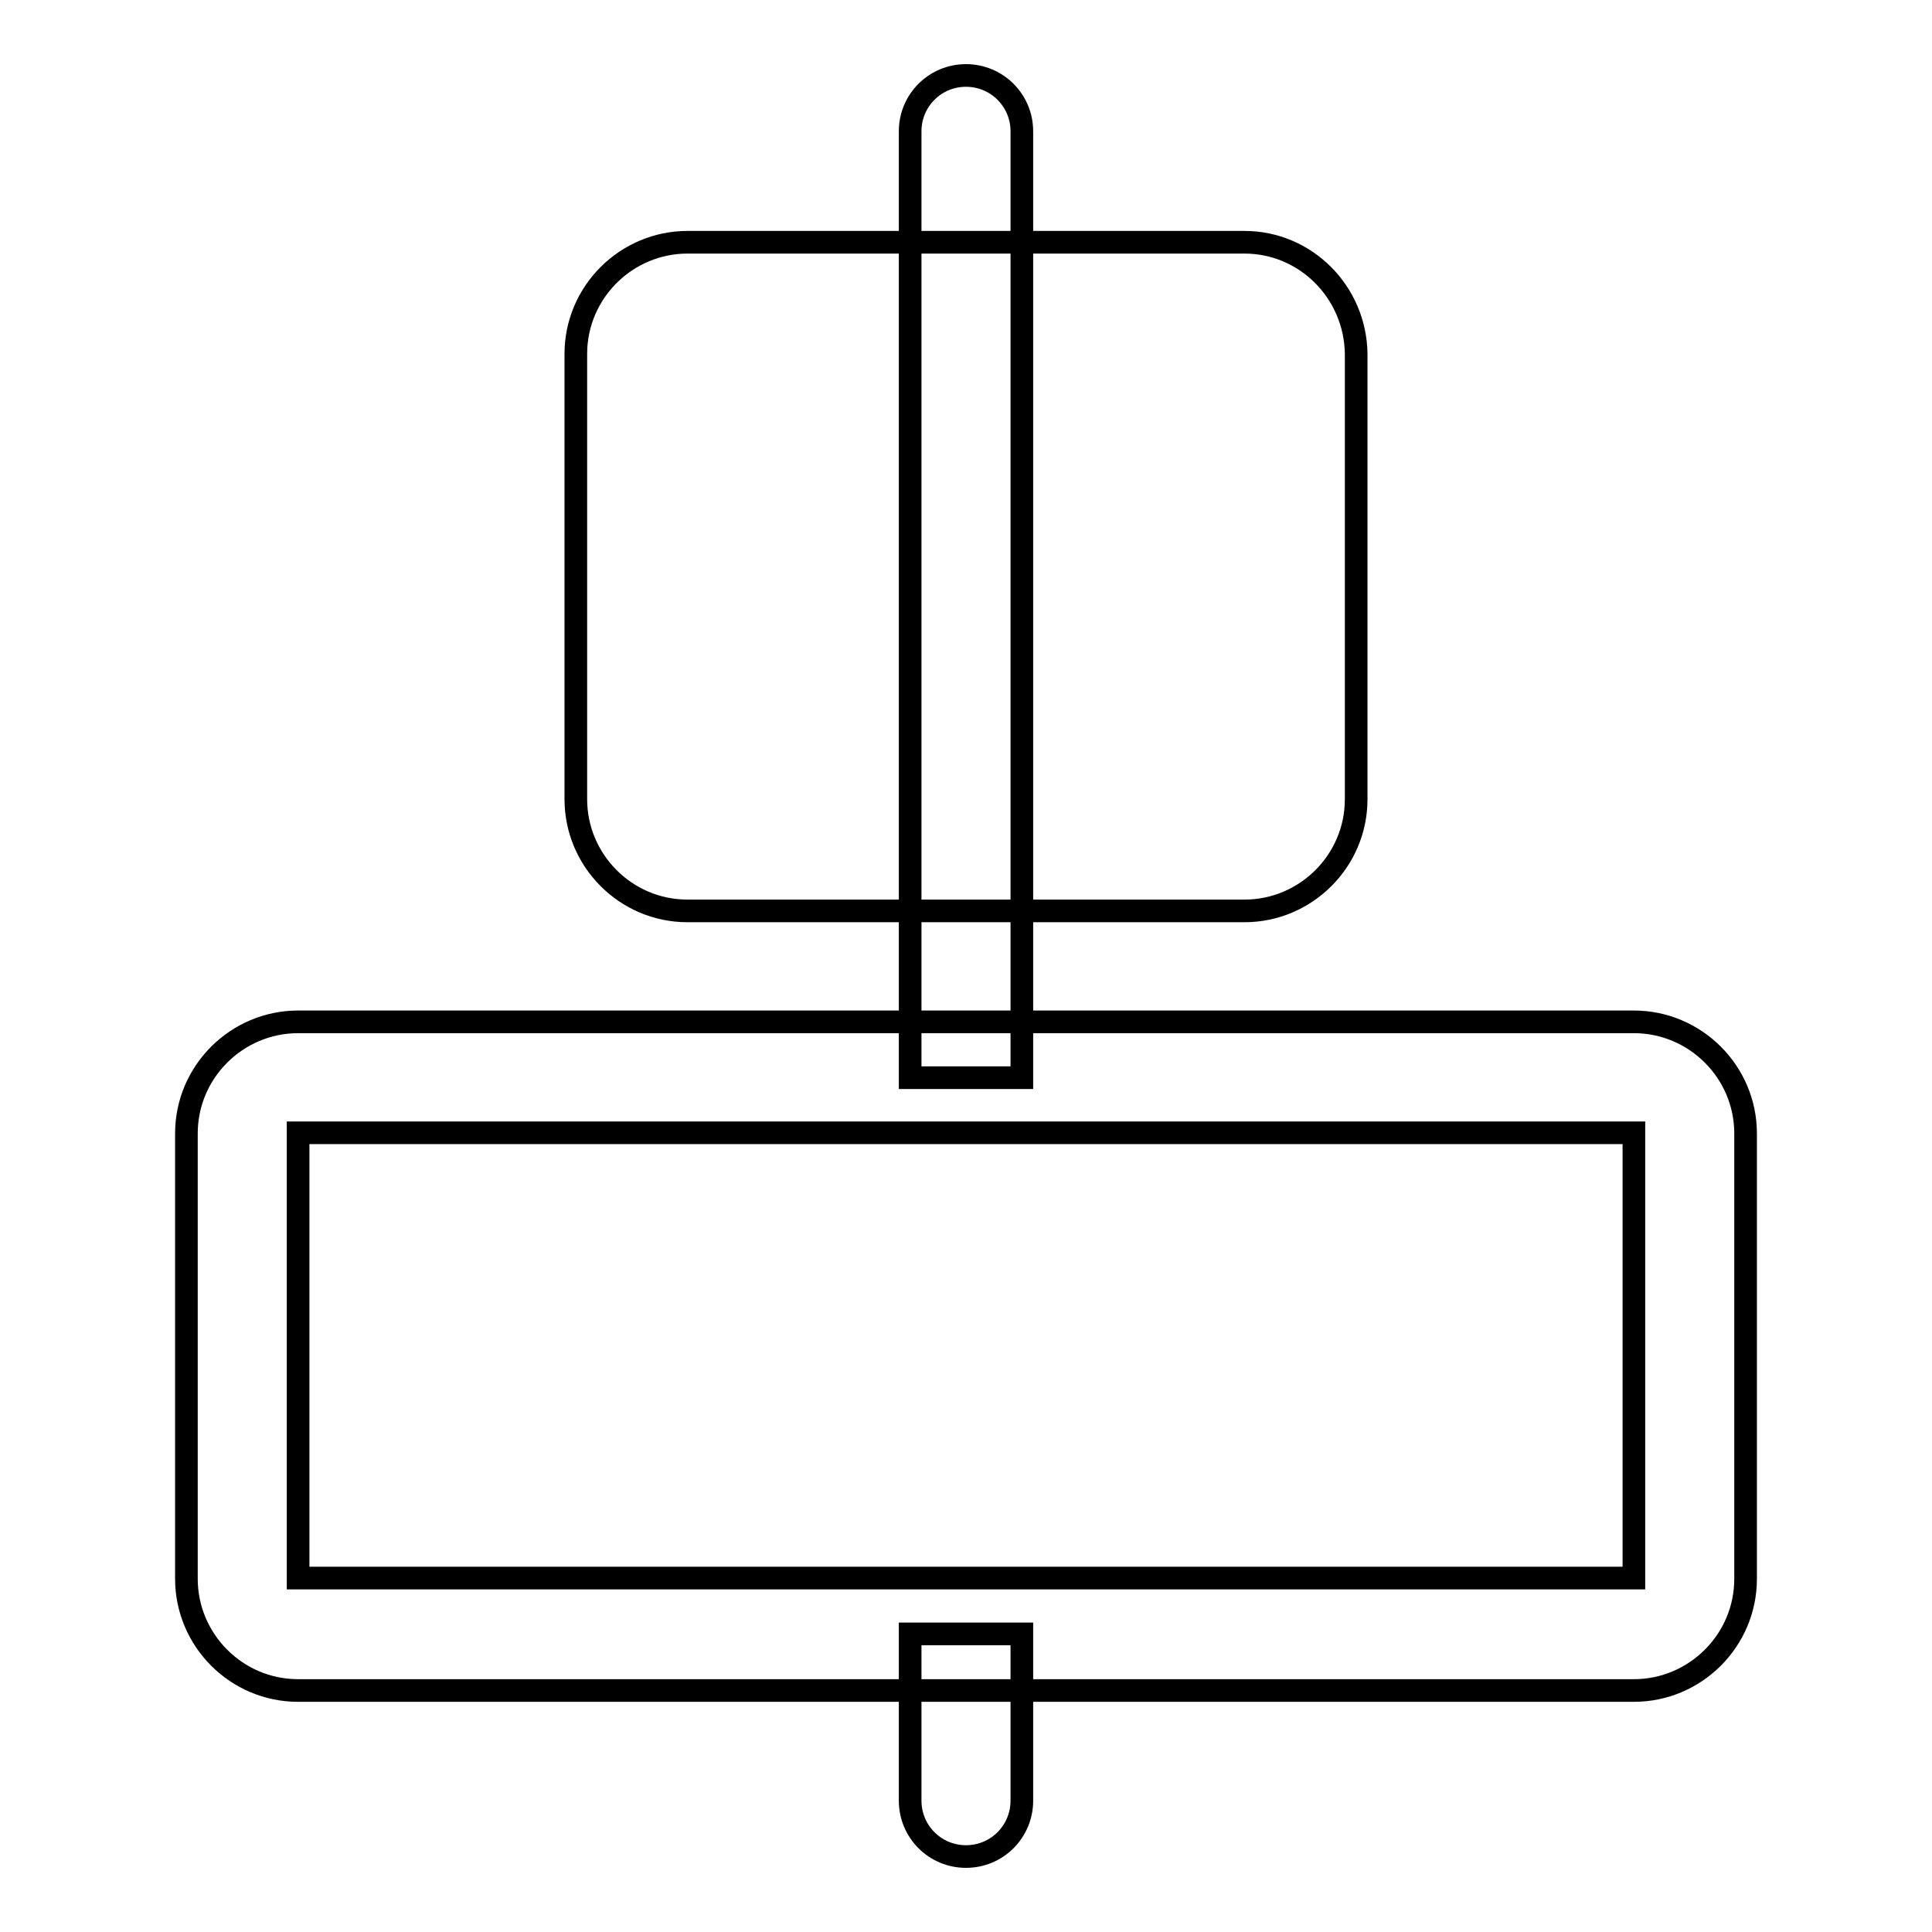
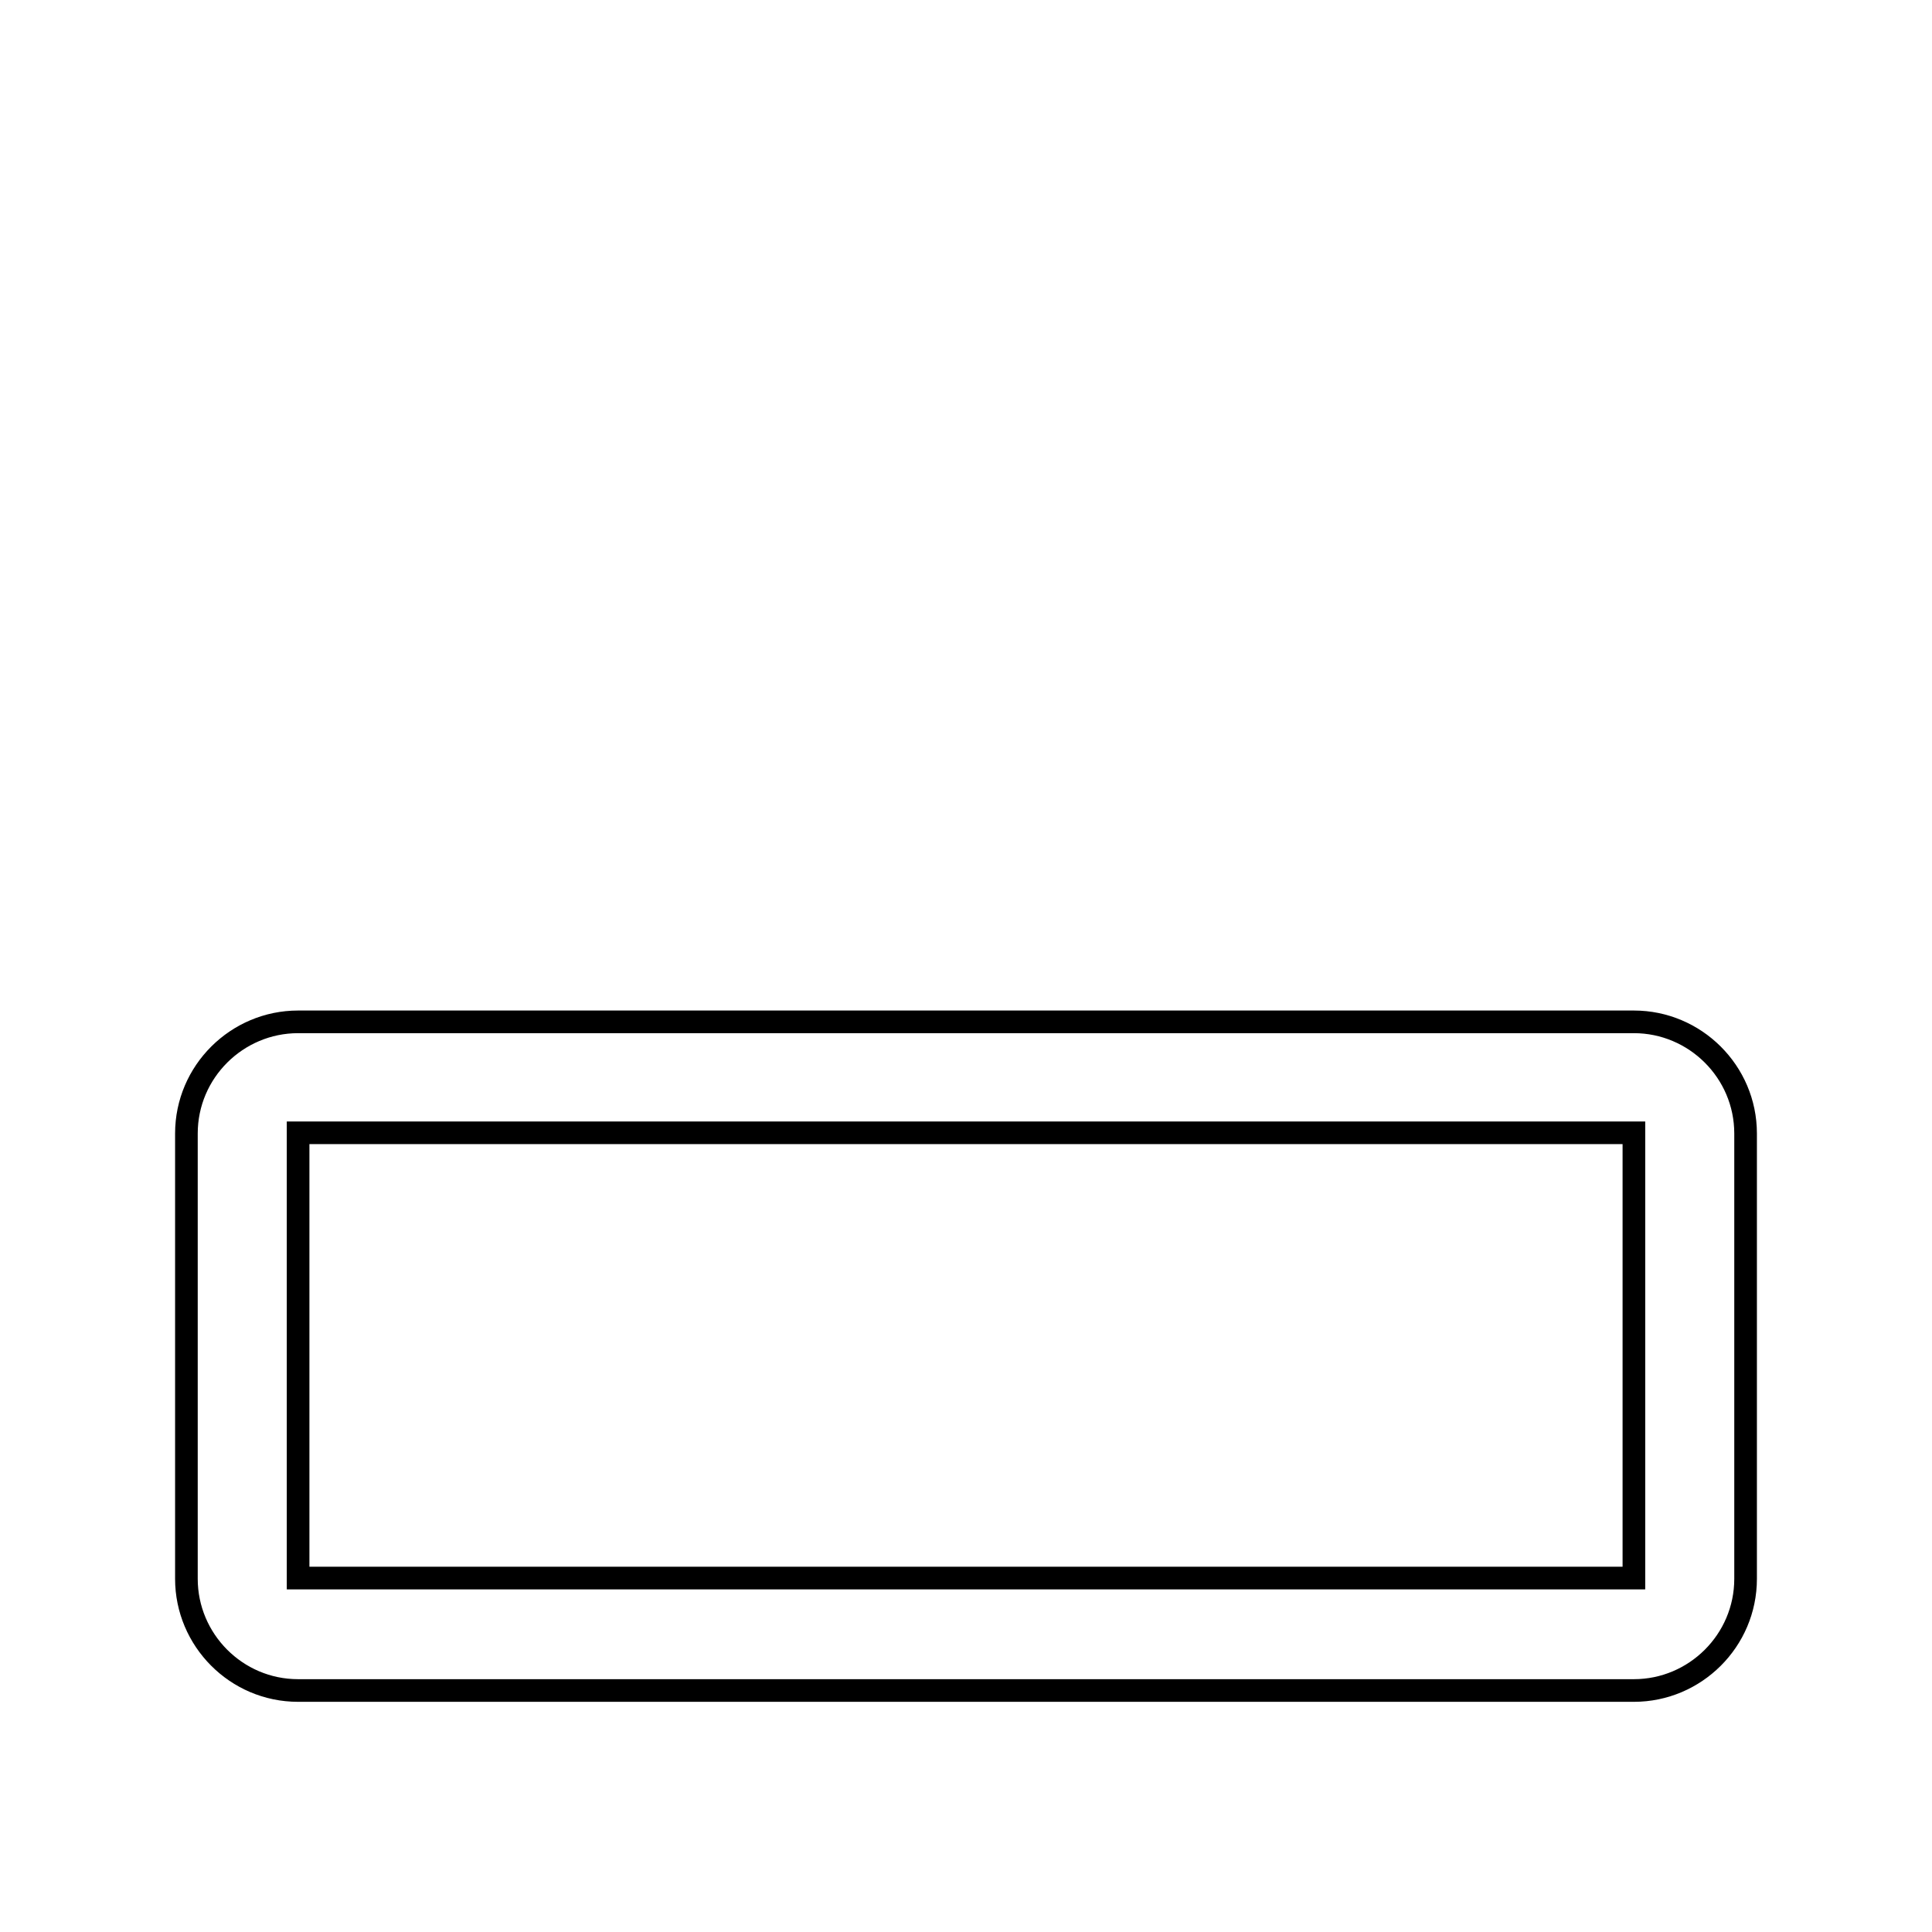
<svg xmlns="http://www.w3.org/2000/svg" version="1.1" x="0px" y="0px" viewBox="0 0 256 256" enable-background="new 0 0 256 256" xml:space="preserve">
  <g>
    <g>
      <path stroke-width="3" fill-opacity="0" stroke="#000000" d="M216.5,135.4h-177c-8.1,0-14.8,6.6-14.8,14.8v59c0,8.1,6.6,14.8,14.8,14.8h177c8.1,0,14.8-6.6,14.8-14.8v-59C231.3,142,224.6,135.4,216.5,135.4z M216.5,209.1h-177v-59h177V209.1z" />
-       <path stroke-width="3" fill-opacity="0" stroke="#000000" d="M164.9,32.1H91.1c-8.1,0-14.8,6.6-14.8,14.8v59c0,8.1,6.6,14.8,14.8,14.8h73.8c8.1,0,14.8-6.6,14.8-14.8v-59C179.6,38.7,173,32.1,164.9,32.1z" />
-       <path stroke-width="3" fill-opacity="0" stroke="#000000" d="M120.6,216.5v22.1c0,4.1,3.3,7.4,7.4,7.4c4.1,0,7.4-3.3,7.4-7.4v-22.1H120.6z" />
-       <path stroke-width="3" fill-opacity="0" stroke="#000000" d="M120.6,17.4v125.4h14.8V17.4c0-4.1-3.3-7.4-7.4-7.4S120.6,13.3,120.6,17.4z" />
    </g>
  </g>
</svg>